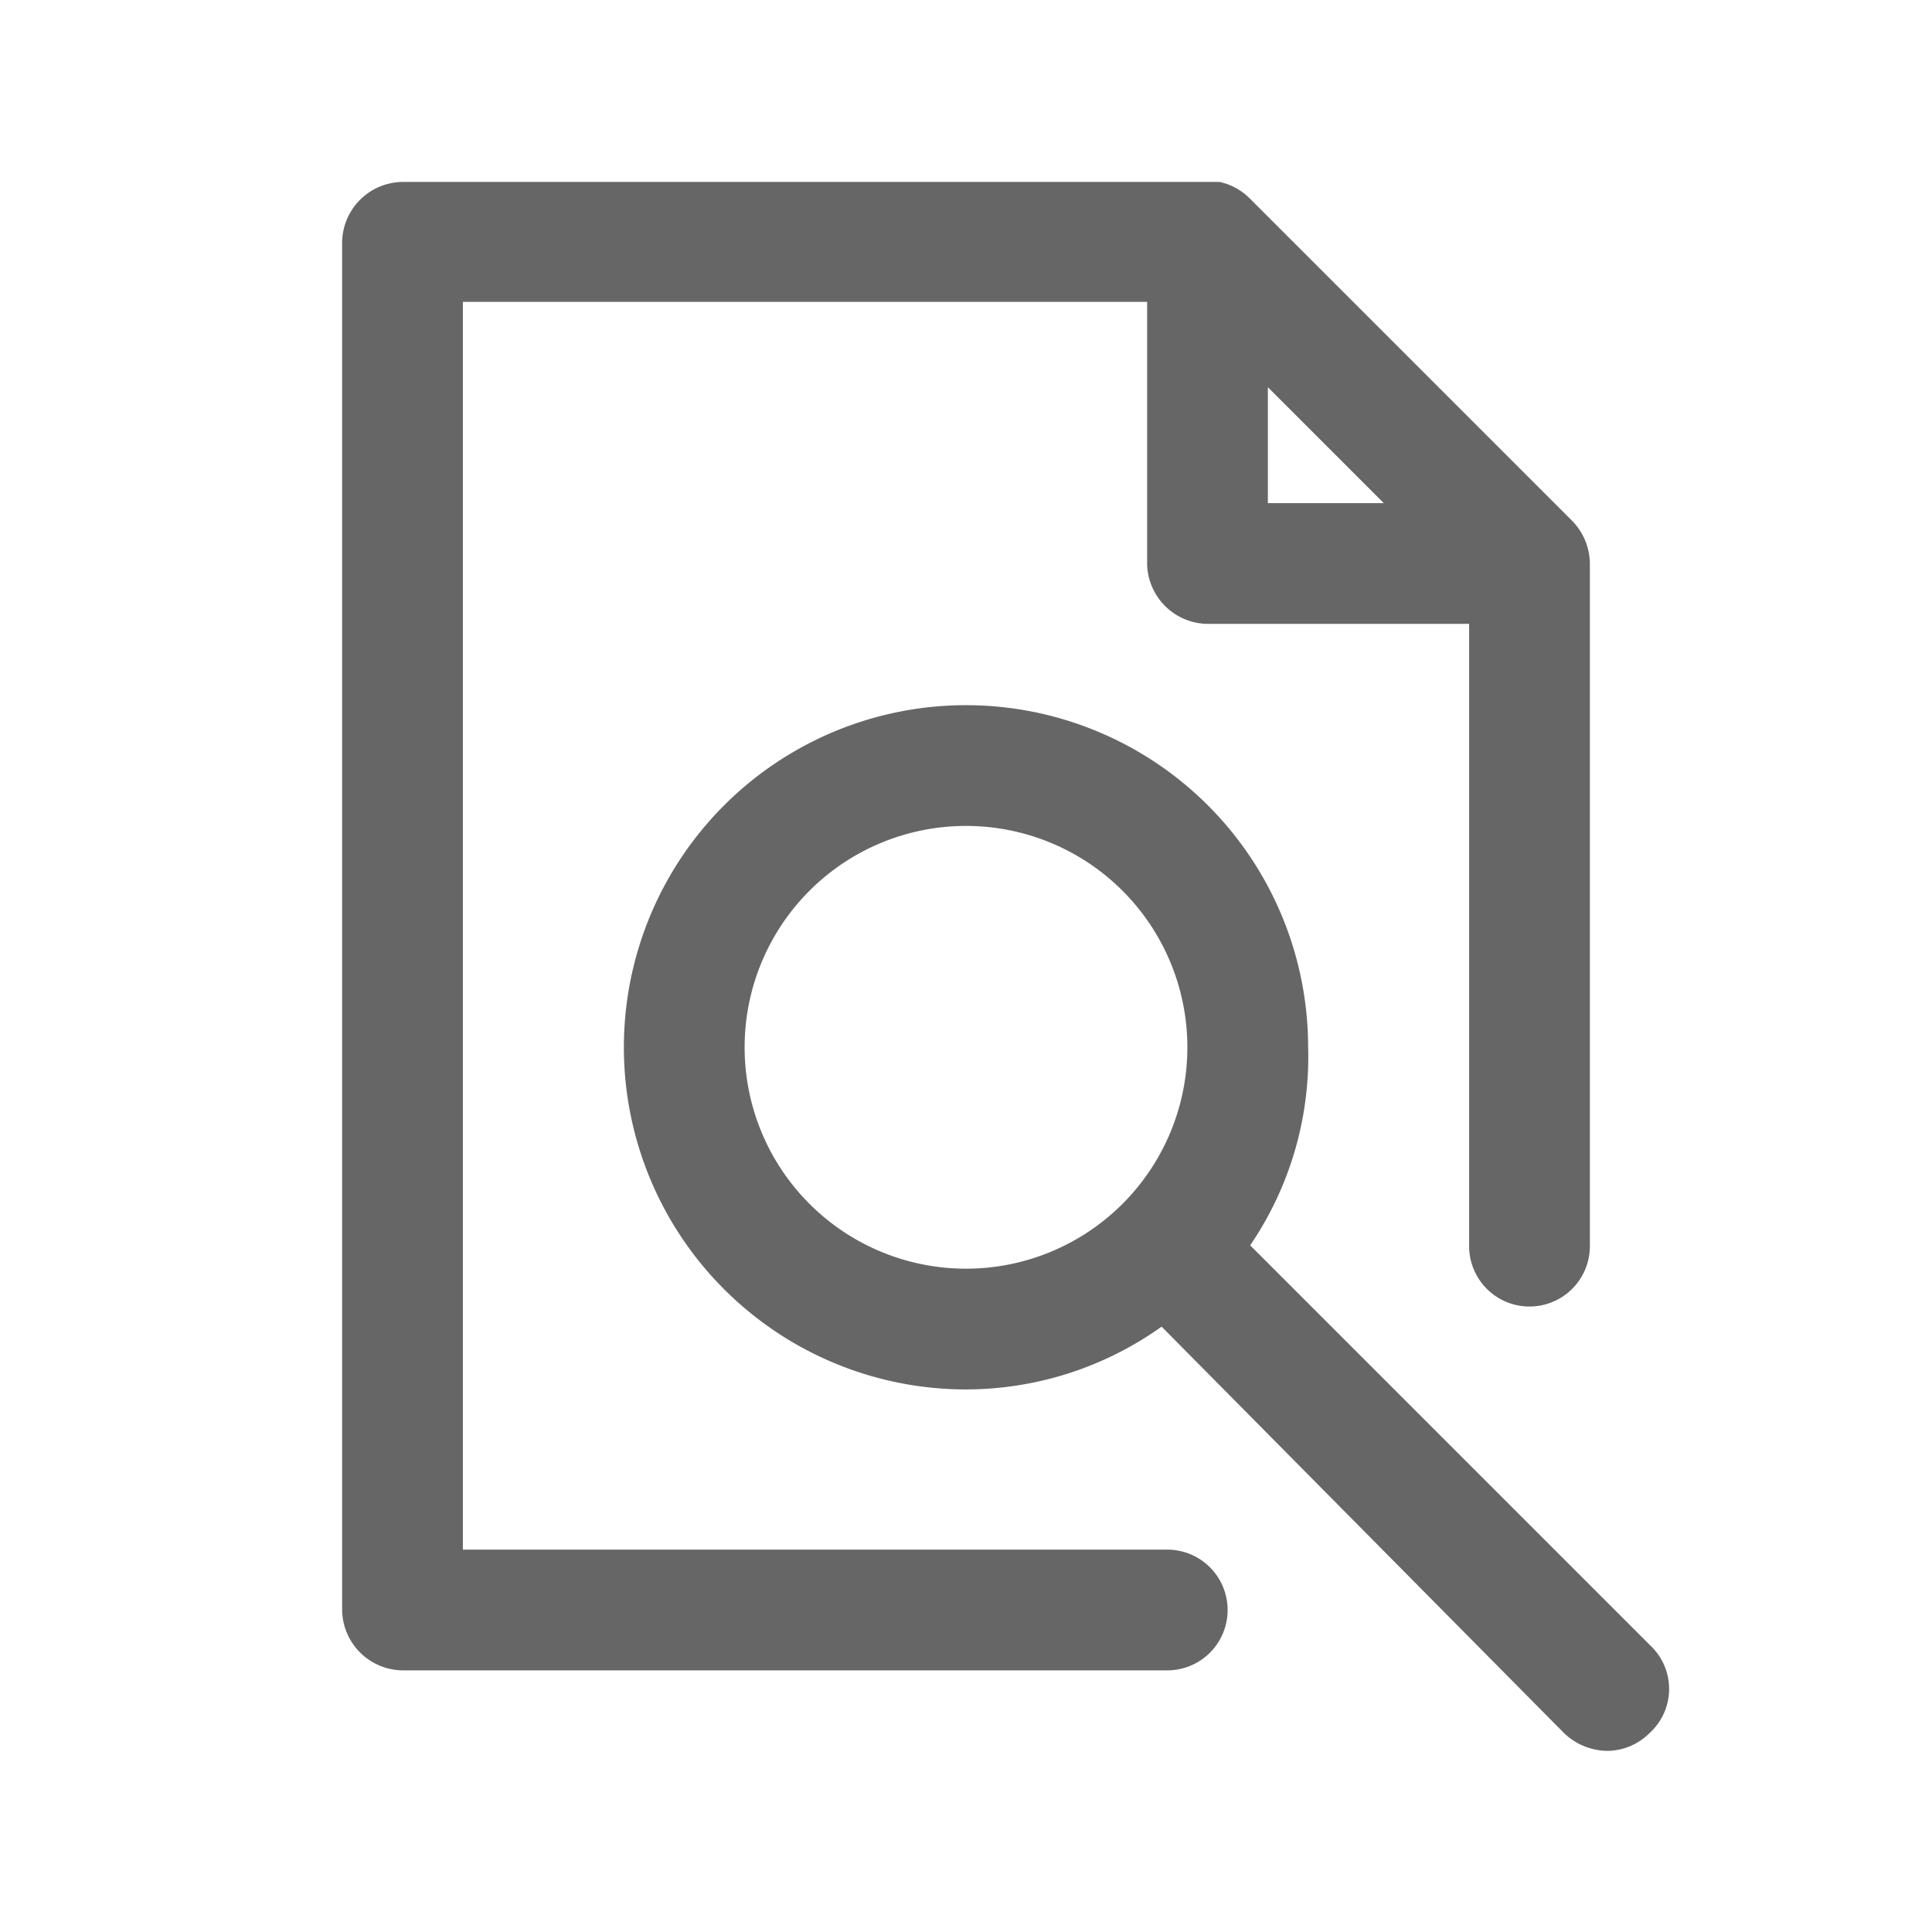
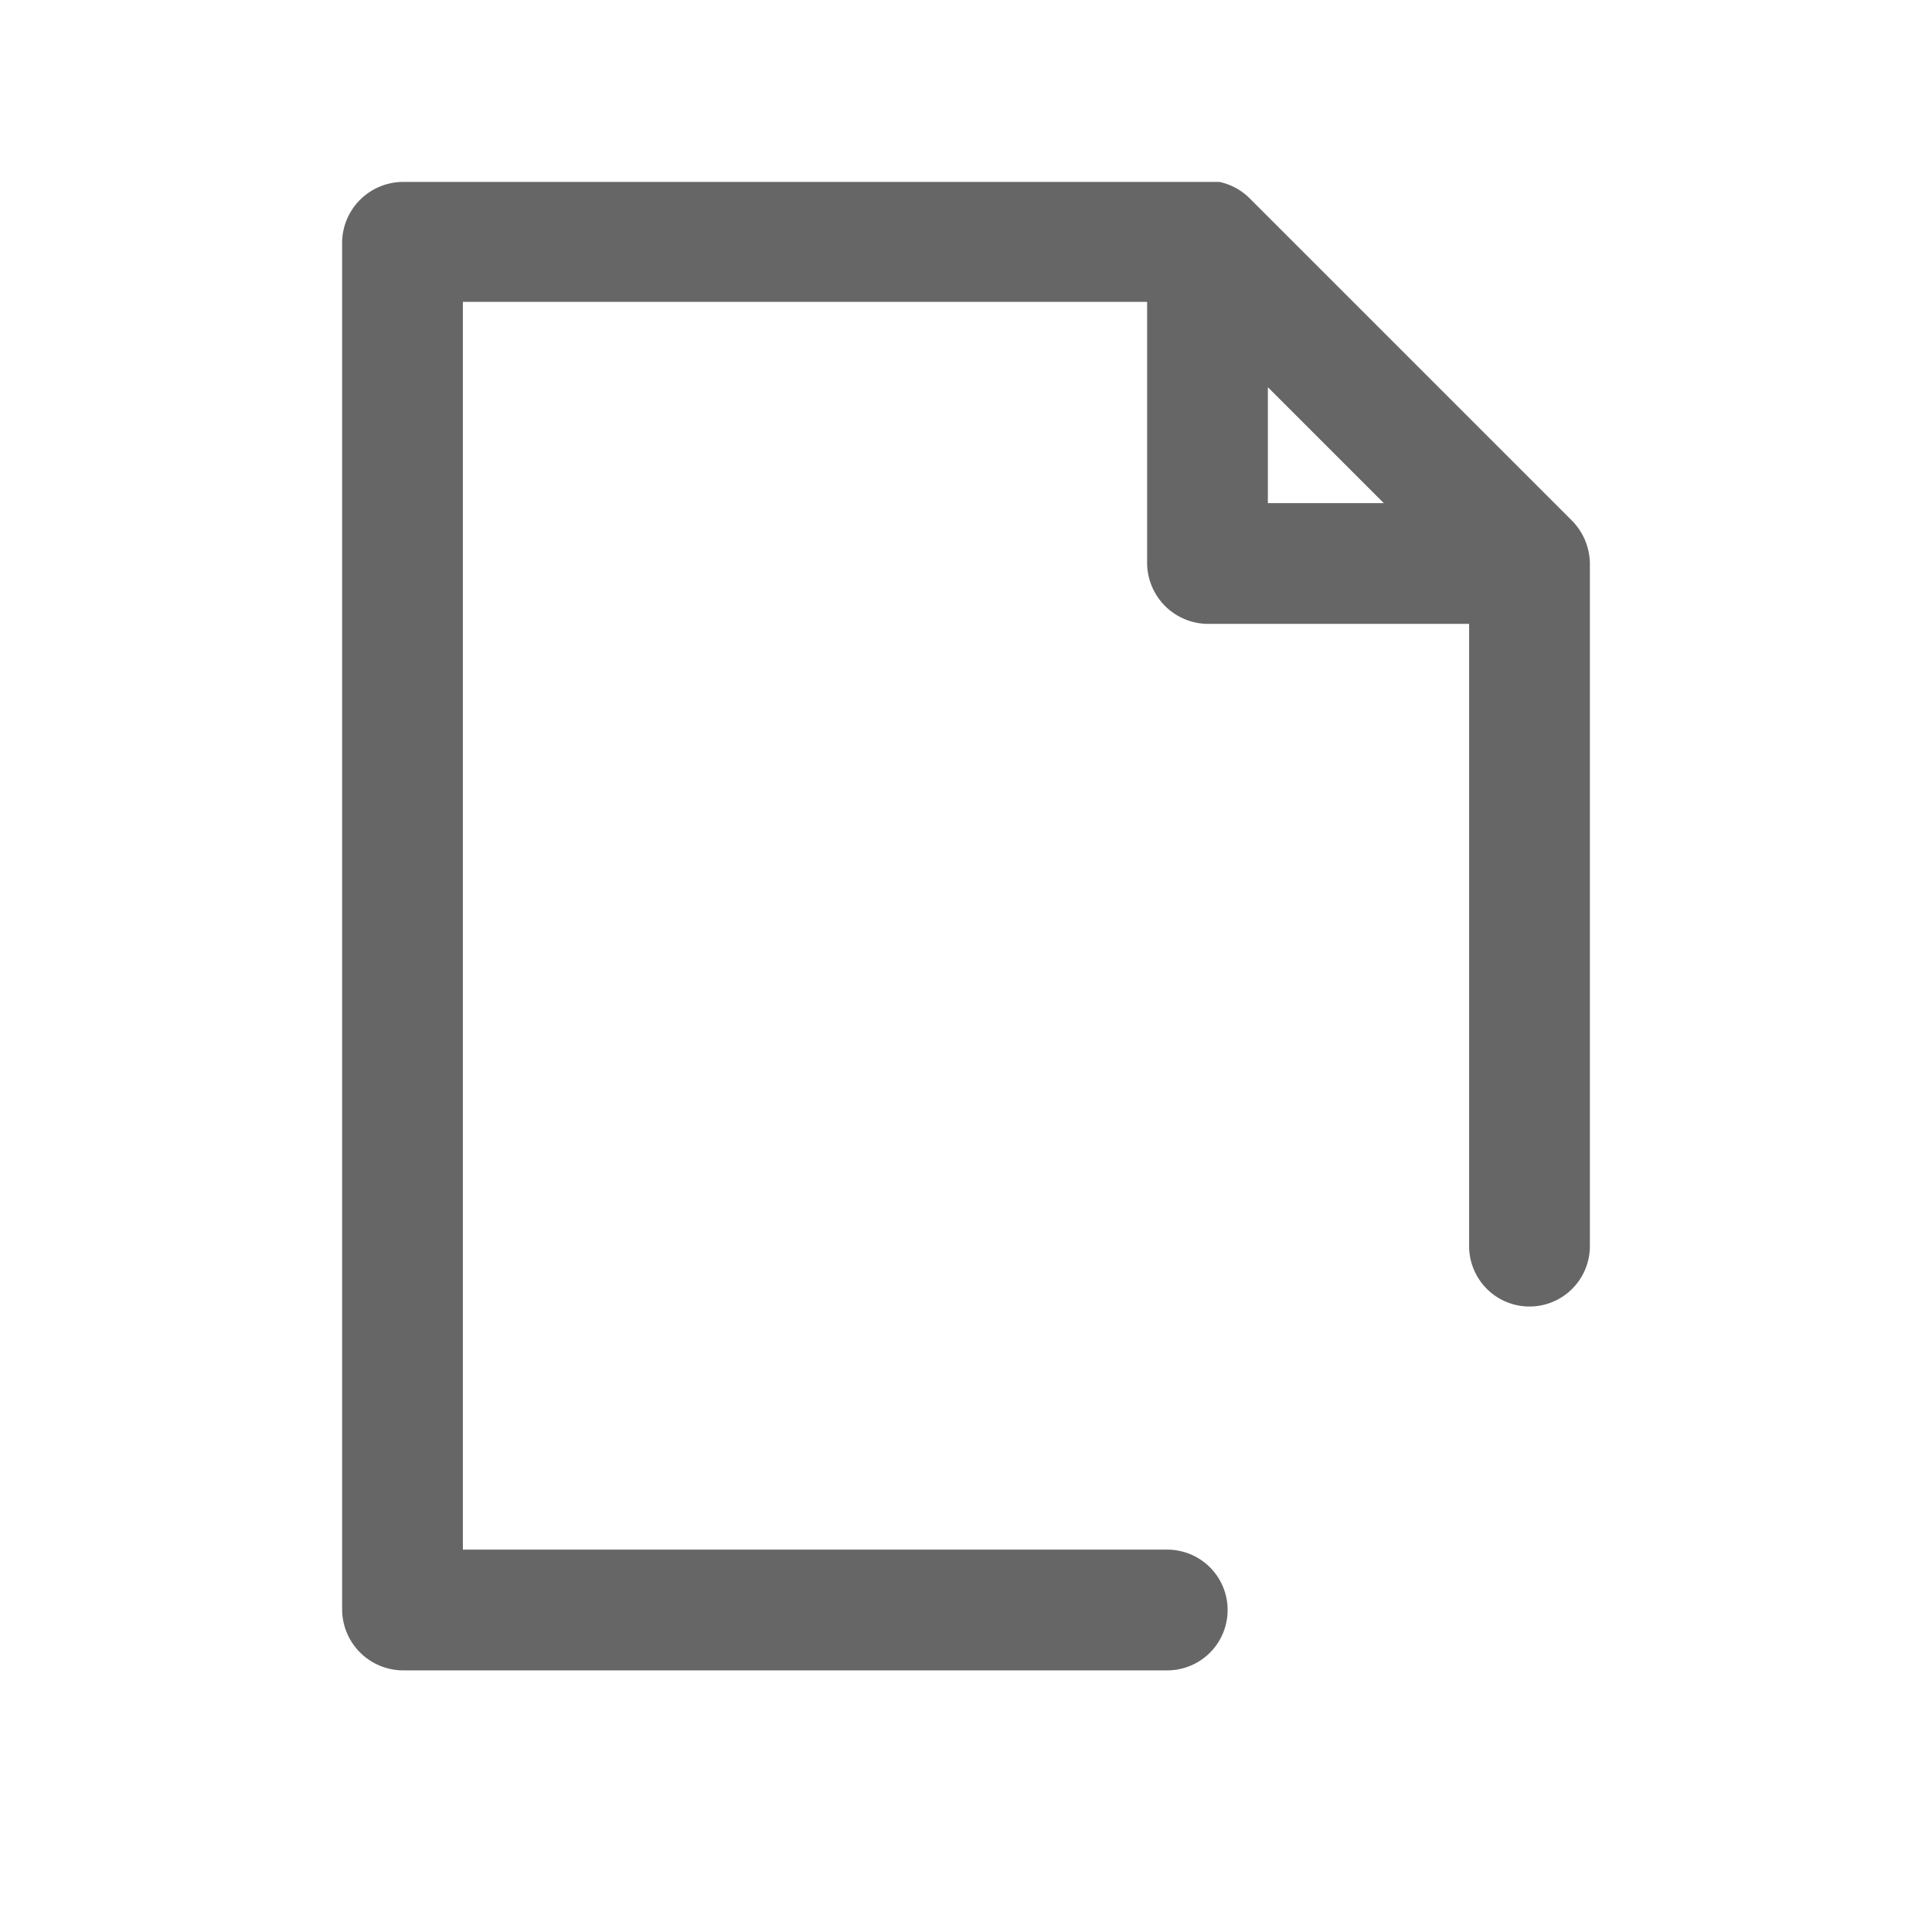
<svg xmlns="http://www.w3.org/2000/svg" viewBox="0 0 24 24">
  <defs>
    <style>.a{fill:#666;}</style>
  </defs>
  <path class="a" d="M19.53,6.47l-4-4a.76.76,0,0,0-.38-.21H5A.76.76,0,0,0,4.25,3V20a.76.76,0,0,0,.75.75h9.5a.75.75,0,0,0,0-1.5H5.75V3.75h8.5V7a.76.76,0,0,0,.75.75h3.25v7.73a.75.75,0,1,0,1.5,0V7A.77.77,0,0,0,19.53,6.47Zm-3.78-.22V4.81l1.44,1.44Z" />
-   <path class="a" d="M20.53,20.47l-5-5A4.16,4.16,0,0,0,16.25,13,4.25,4.25,0,1,0,12,17.26a4.19,4.19,0,0,0,2.43-.78l5,5.05a.79.79,0,0,0,.53.22.75.75,0,0,0,.53-.22A.74.74,0,0,0,20.53,20.47ZM9.25,13A2.75,2.75,0,1,1,12,15.76,2.75,2.75,0,0,1,9.25,13Z" />
</svg>